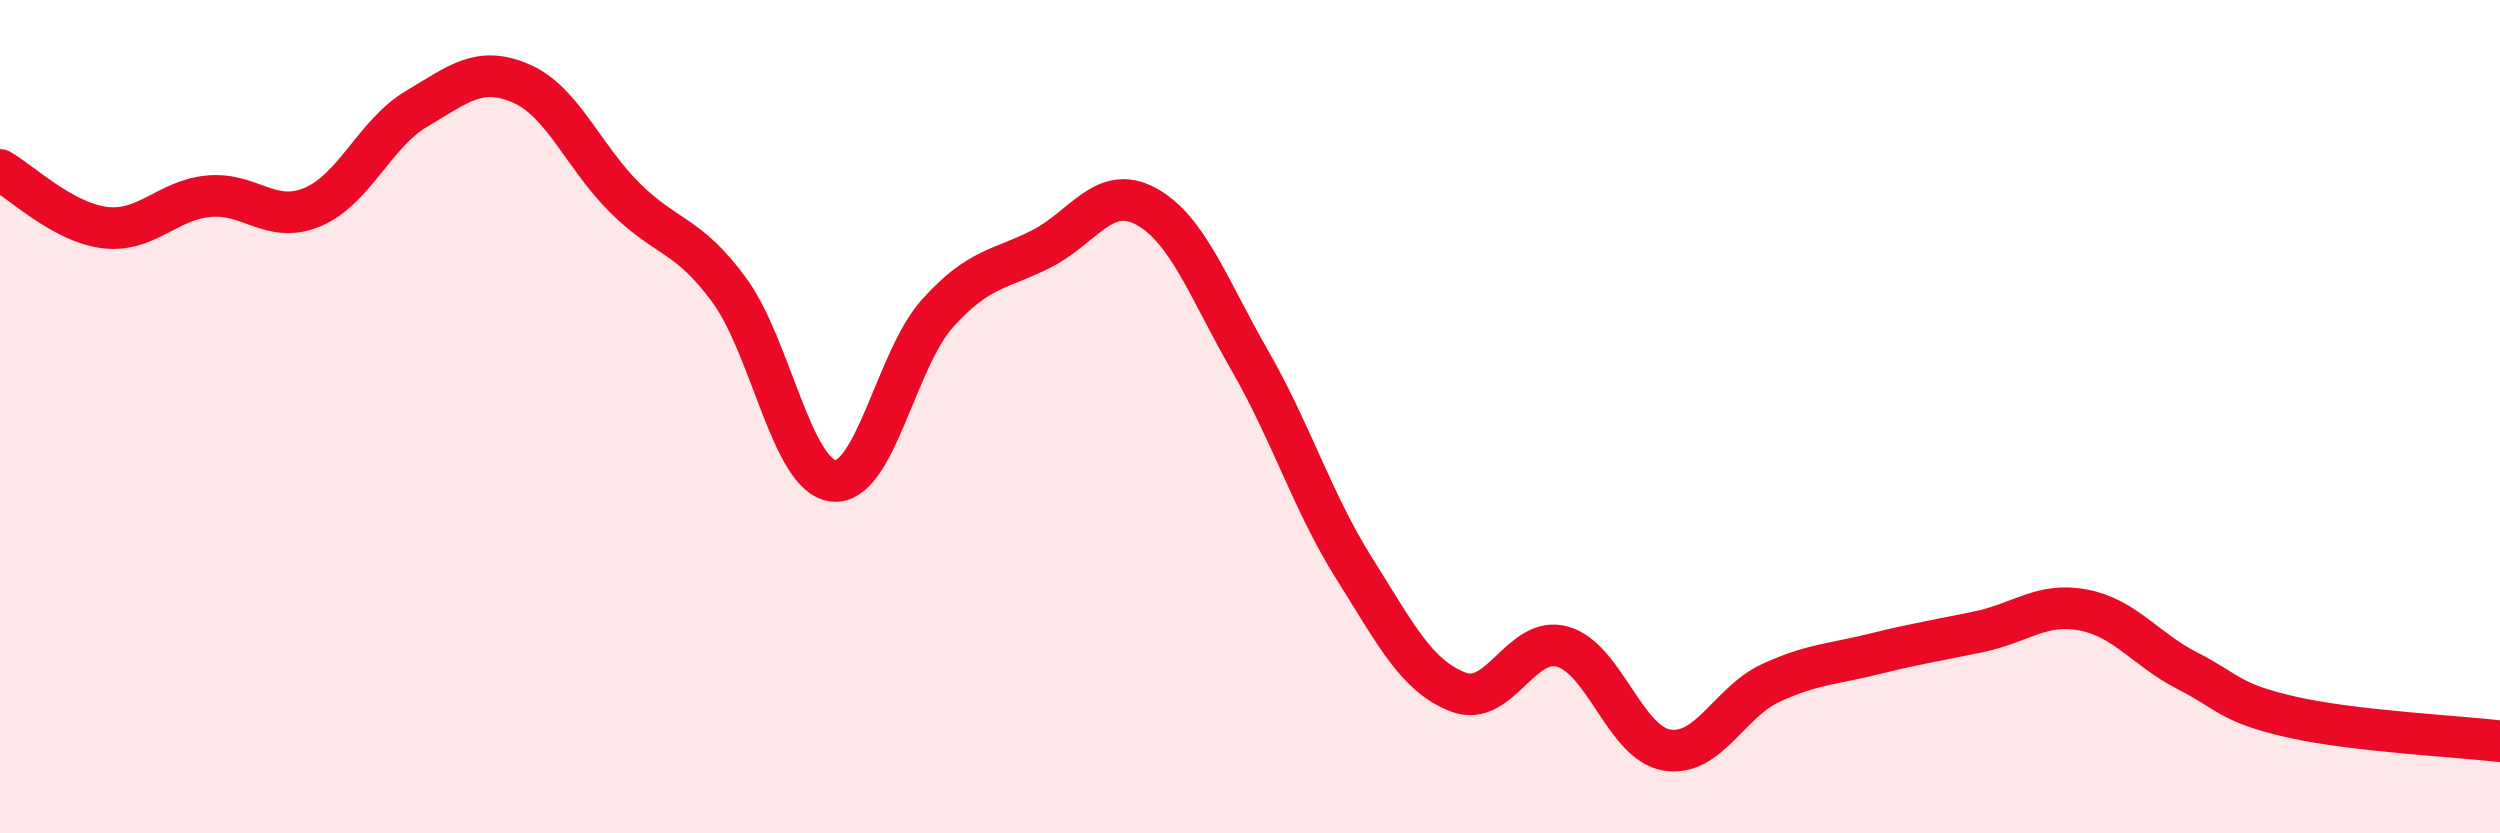
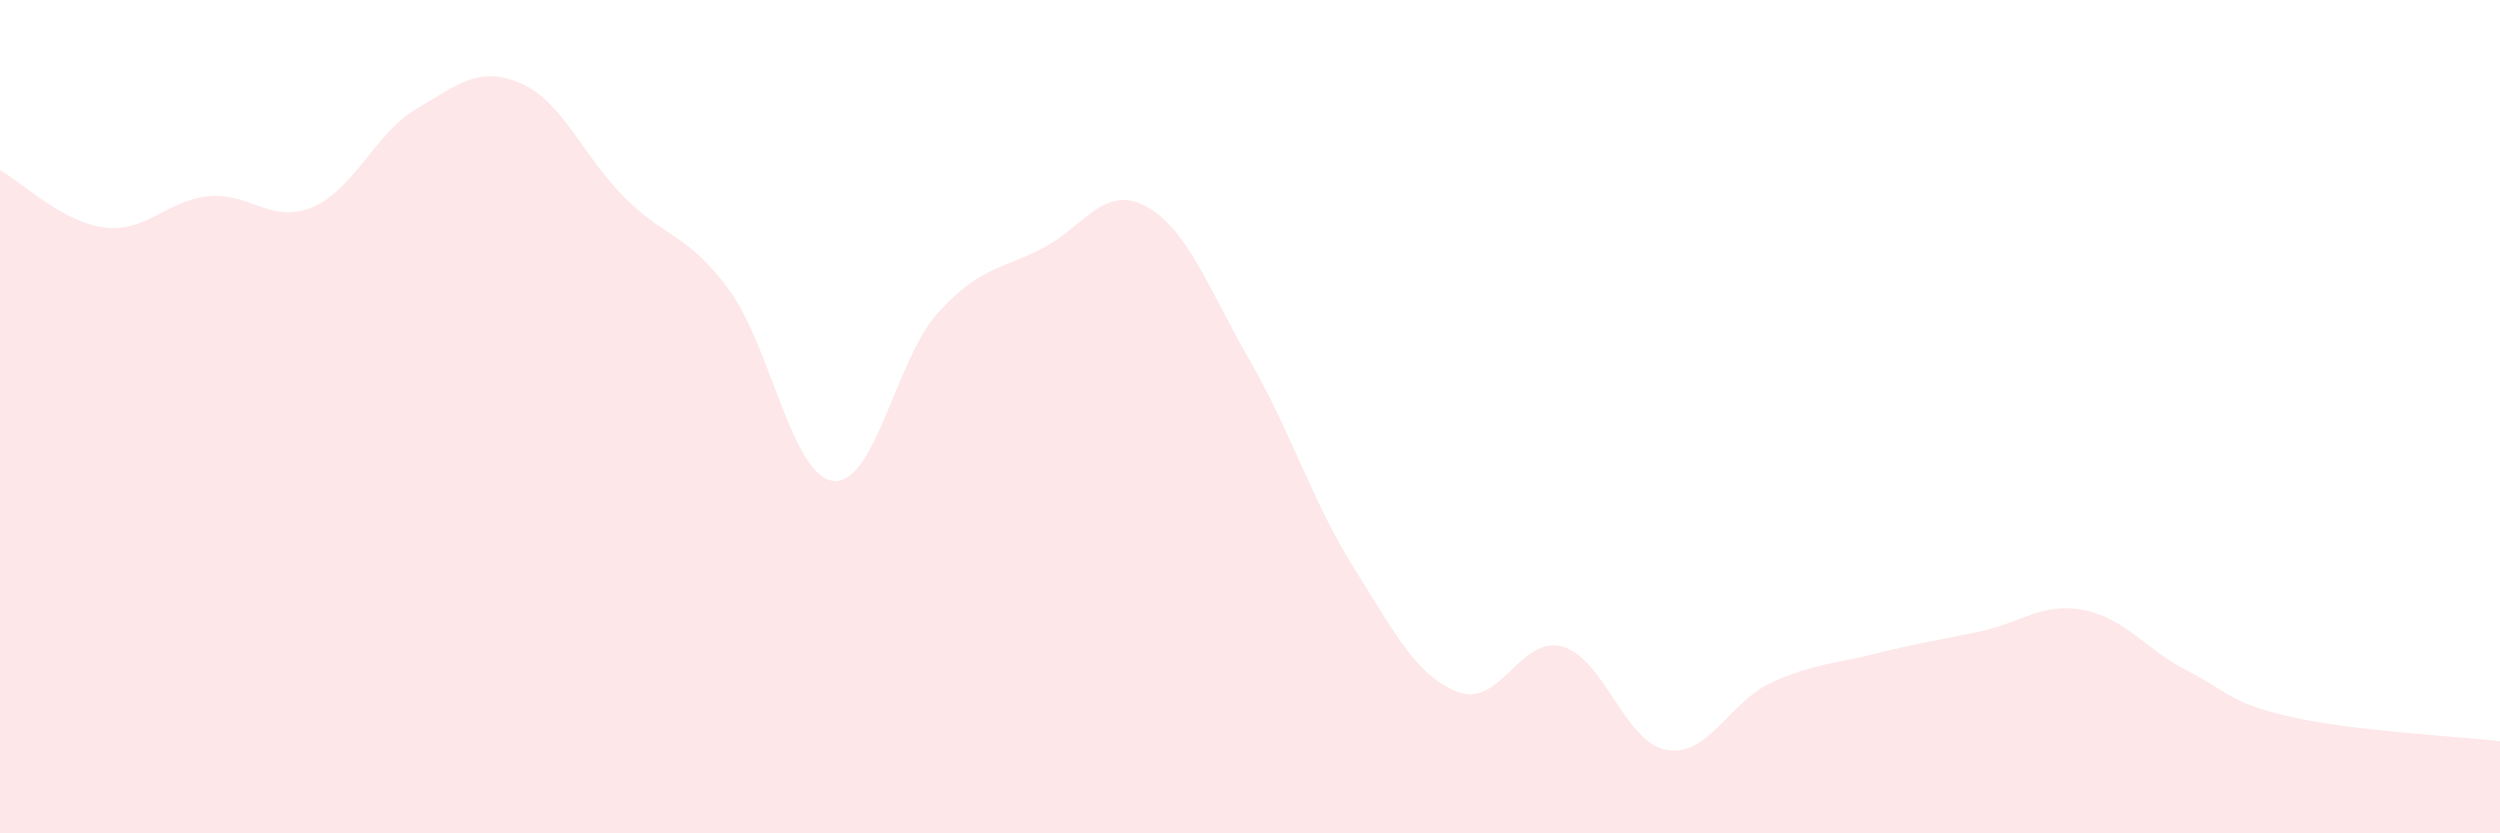
<svg xmlns="http://www.w3.org/2000/svg" width="60" height="20" viewBox="0 0 60 20">
  <path d="M 0,4.08 C 0.5,4.36 1.5,5.33 2.5,5.46 C 3.5,5.59 4,4.81 5,4.71 C 6,4.61 6.5,5.39 7.5,4.97 C 8.5,4.55 9,3.2 10,2.61 C 11,2.02 11.5,1.57 12.5,2 C 13.5,2.43 14,3.76 15,4.75 C 16,5.74 16.5,5.6 17.5,6.96 C 18.5,8.32 19,11.43 20,11.54 C 21,11.65 21.5,8.63 22.5,7.52 C 23.5,6.41 24,6.48 25,5.97 C 26,5.46 26.5,4.41 27.5,4.95 C 28.5,5.49 29,6.92 30,8.66 C 31,10.4 31.5,12.05 32.5,13.64 C 33.5,15.23 34,16.23 35,16.61 C 36,16.99 36.5,15.24 37.5,15.52 C 38.5,15.8 39,17.83 40,18 C 41,18.17 41.5,16.85 42.5,16.39 C 43.5,15.93 44,15.94 45,15.69 C 46,15.44 46.5,15.37 47.5,15.16 C 48.5,14.95 49,14.45 50,14.64 C 51,14.83 51.5,15.59 52.5,16.1 C 53.5,16.61 53.5,16.87 55,17.21 C 56.5,17.55 59,17.67 60,17.79L60 20L0 20Z" fill="#EB0A25" opacity="0.1" stroke-linecap="round" stroke-linejoin="round" />
-   <path d="M 0,4.08 C 0.5,4.36 1.5,5.33 2.5,5.46 C 3.5,5.59 4,4.81 5,4.71 C 6,4.61 6.5,5.39 7.5,4.97 C 8.5,4.55 9,3.2 10,2.61 C 11,2.02 11.5,1.57 12.5,2 C 13.5,2.43 14,3.76 15,4.75 C 16,5.74 16.5,5.6 17.5,6.96 C 18.5,8.32 19,11.43 20,11.54 C 21,11.65 21.5,8.63 22.5,7.52 C 23.5,6.41 24,6.48 25,5.97 C 26,5.46 26.5,4.41 27.5,4.95 C 28.5,5.49 29,6.92 30,8.66 C 31,10.4 31.5,12.05 32.5,13.64 C 33.5,15.23 34,16.23 35,16.61 C 36,16.99 36.5,15.24 37.5,15.52 C 38.5,15.8 39,17.83 40,18 C 41,18.17 41.5,16.85 42.5,16.39 C 43.5,15.93 44,15.94 45,15.69 C 46,15.44 46.5,15.37 47.5,15.16 C 48.5,14.95 49,14.45 50,14.64 C 51,14.83 51.5,15.59 52.5,16.1 C 53.5,16.61 53.5,16.87 55,17.21 C 56.5,17.55 59,17.67 60,17.79" stroke="#EB0A25" stroke-width="1" fill="none" stroke-linecap="round" stroke-linejoin="round" />
</svg>